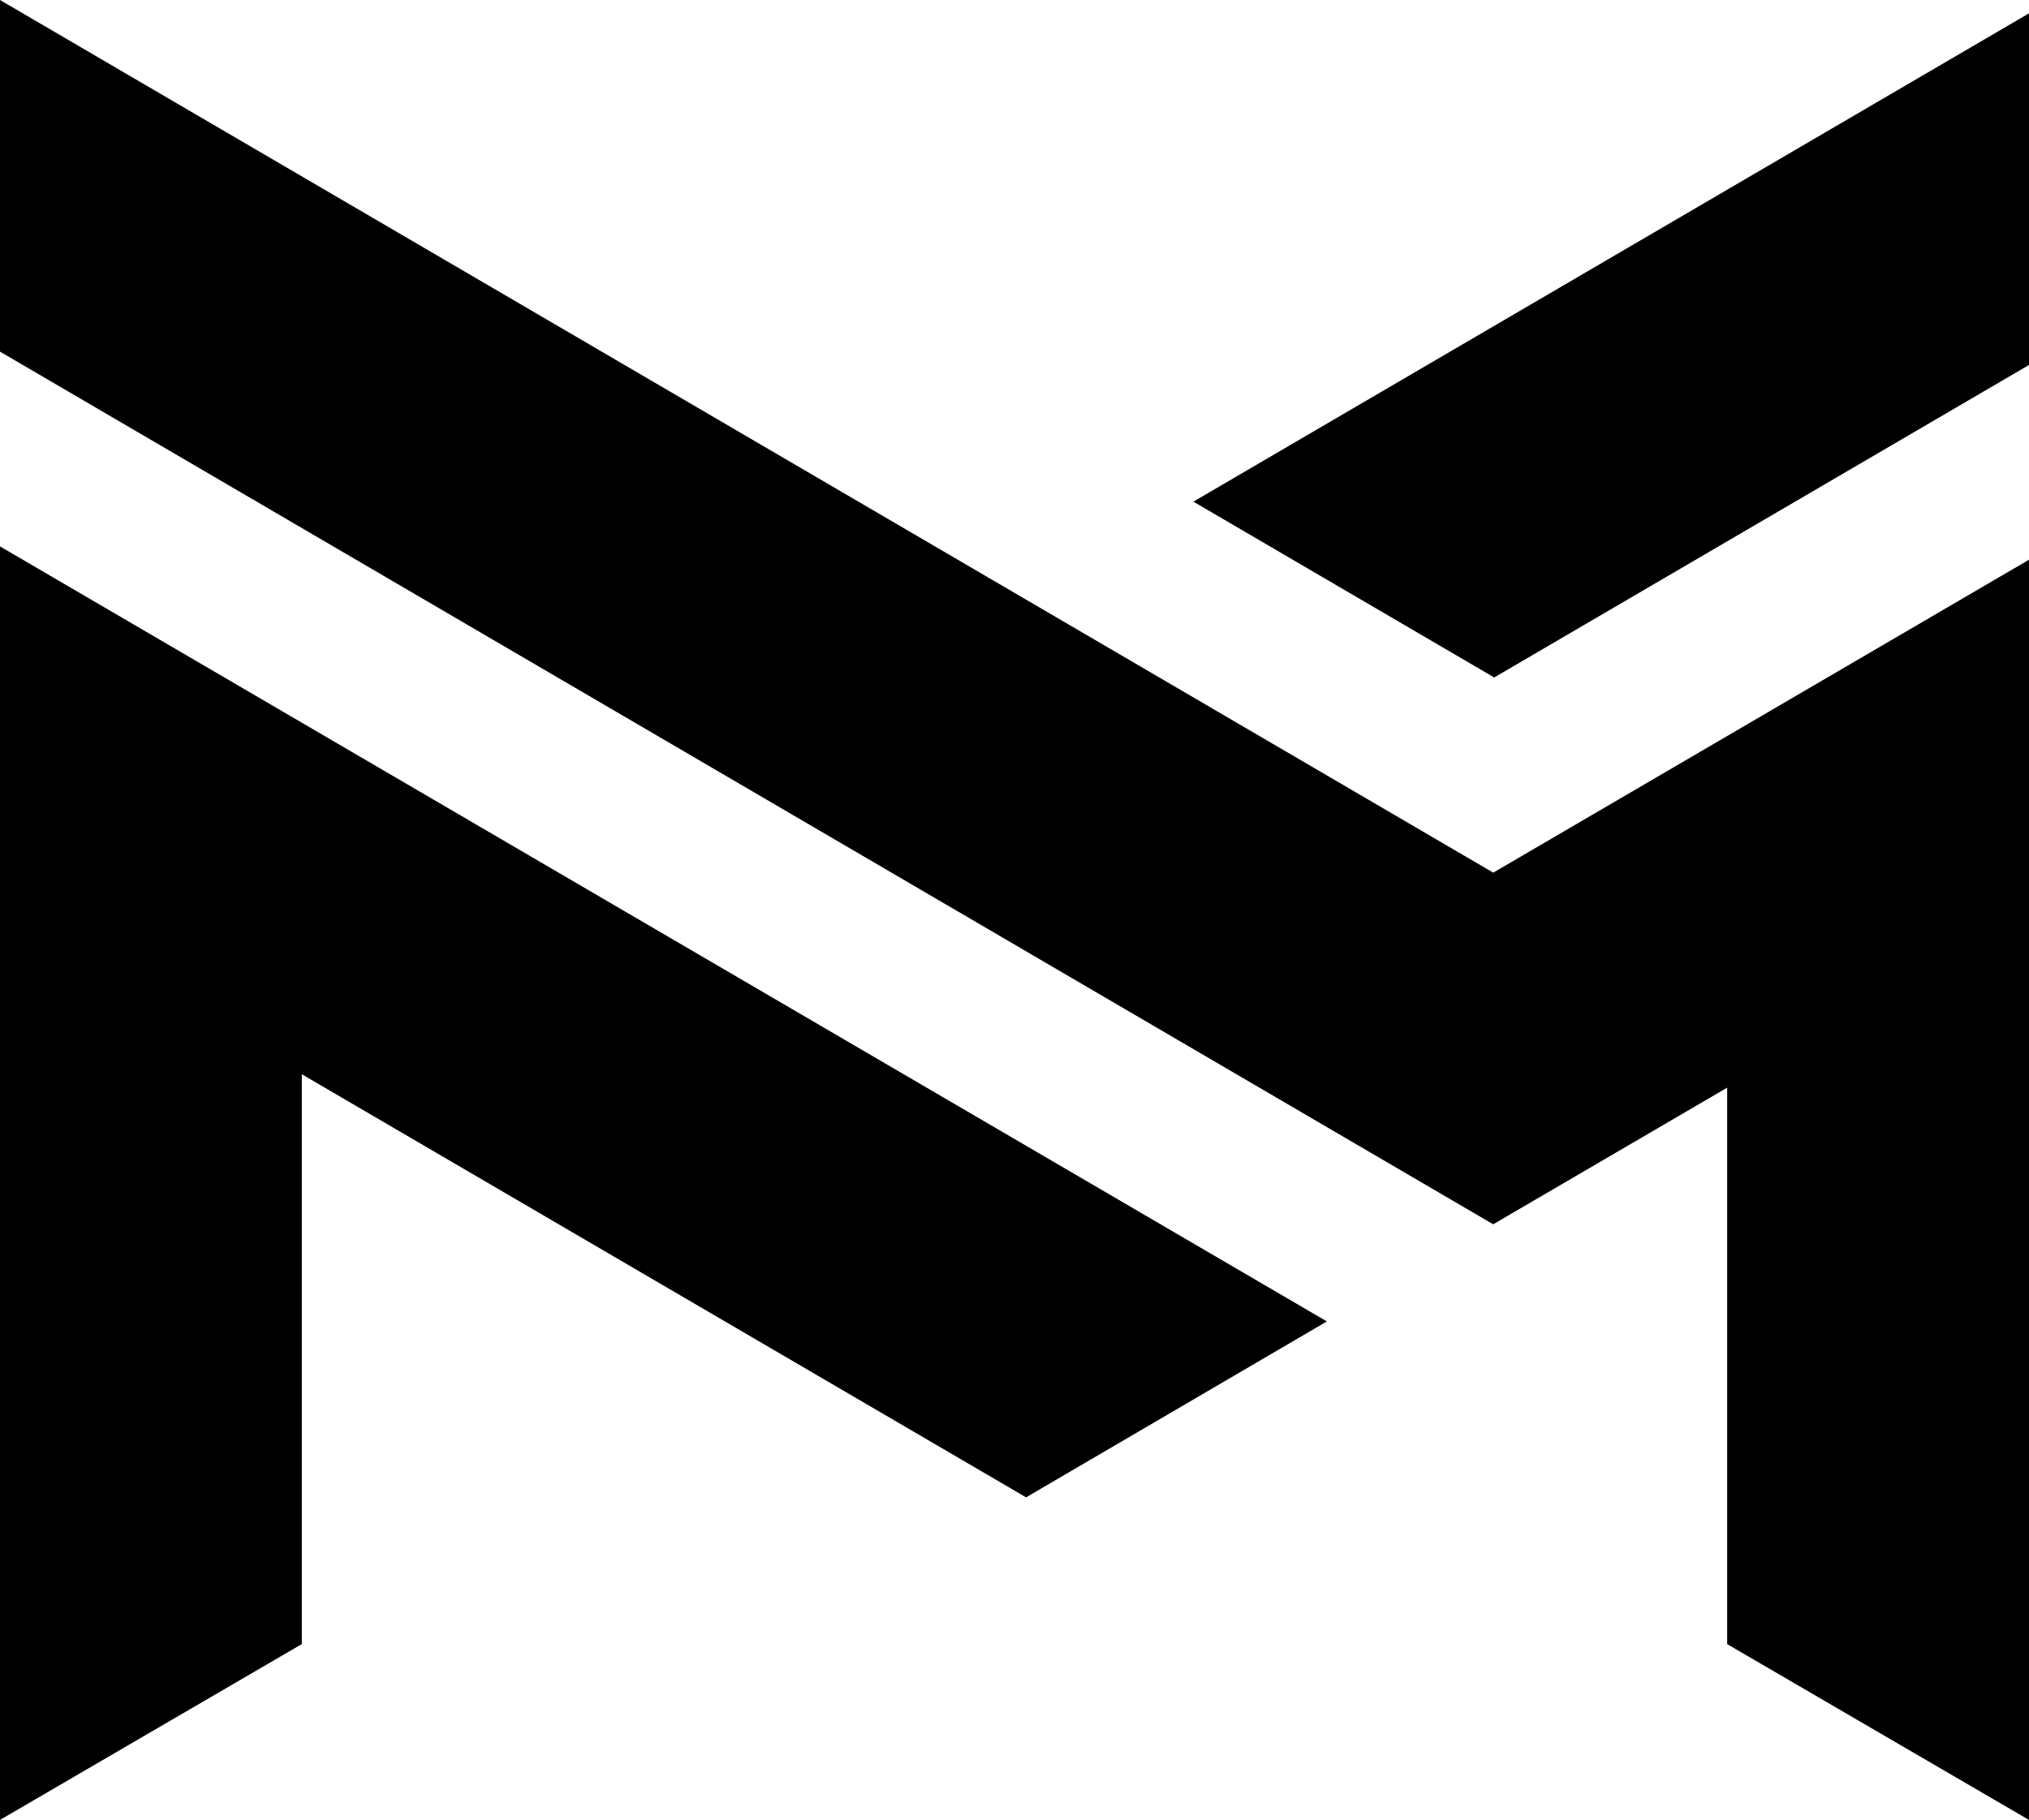
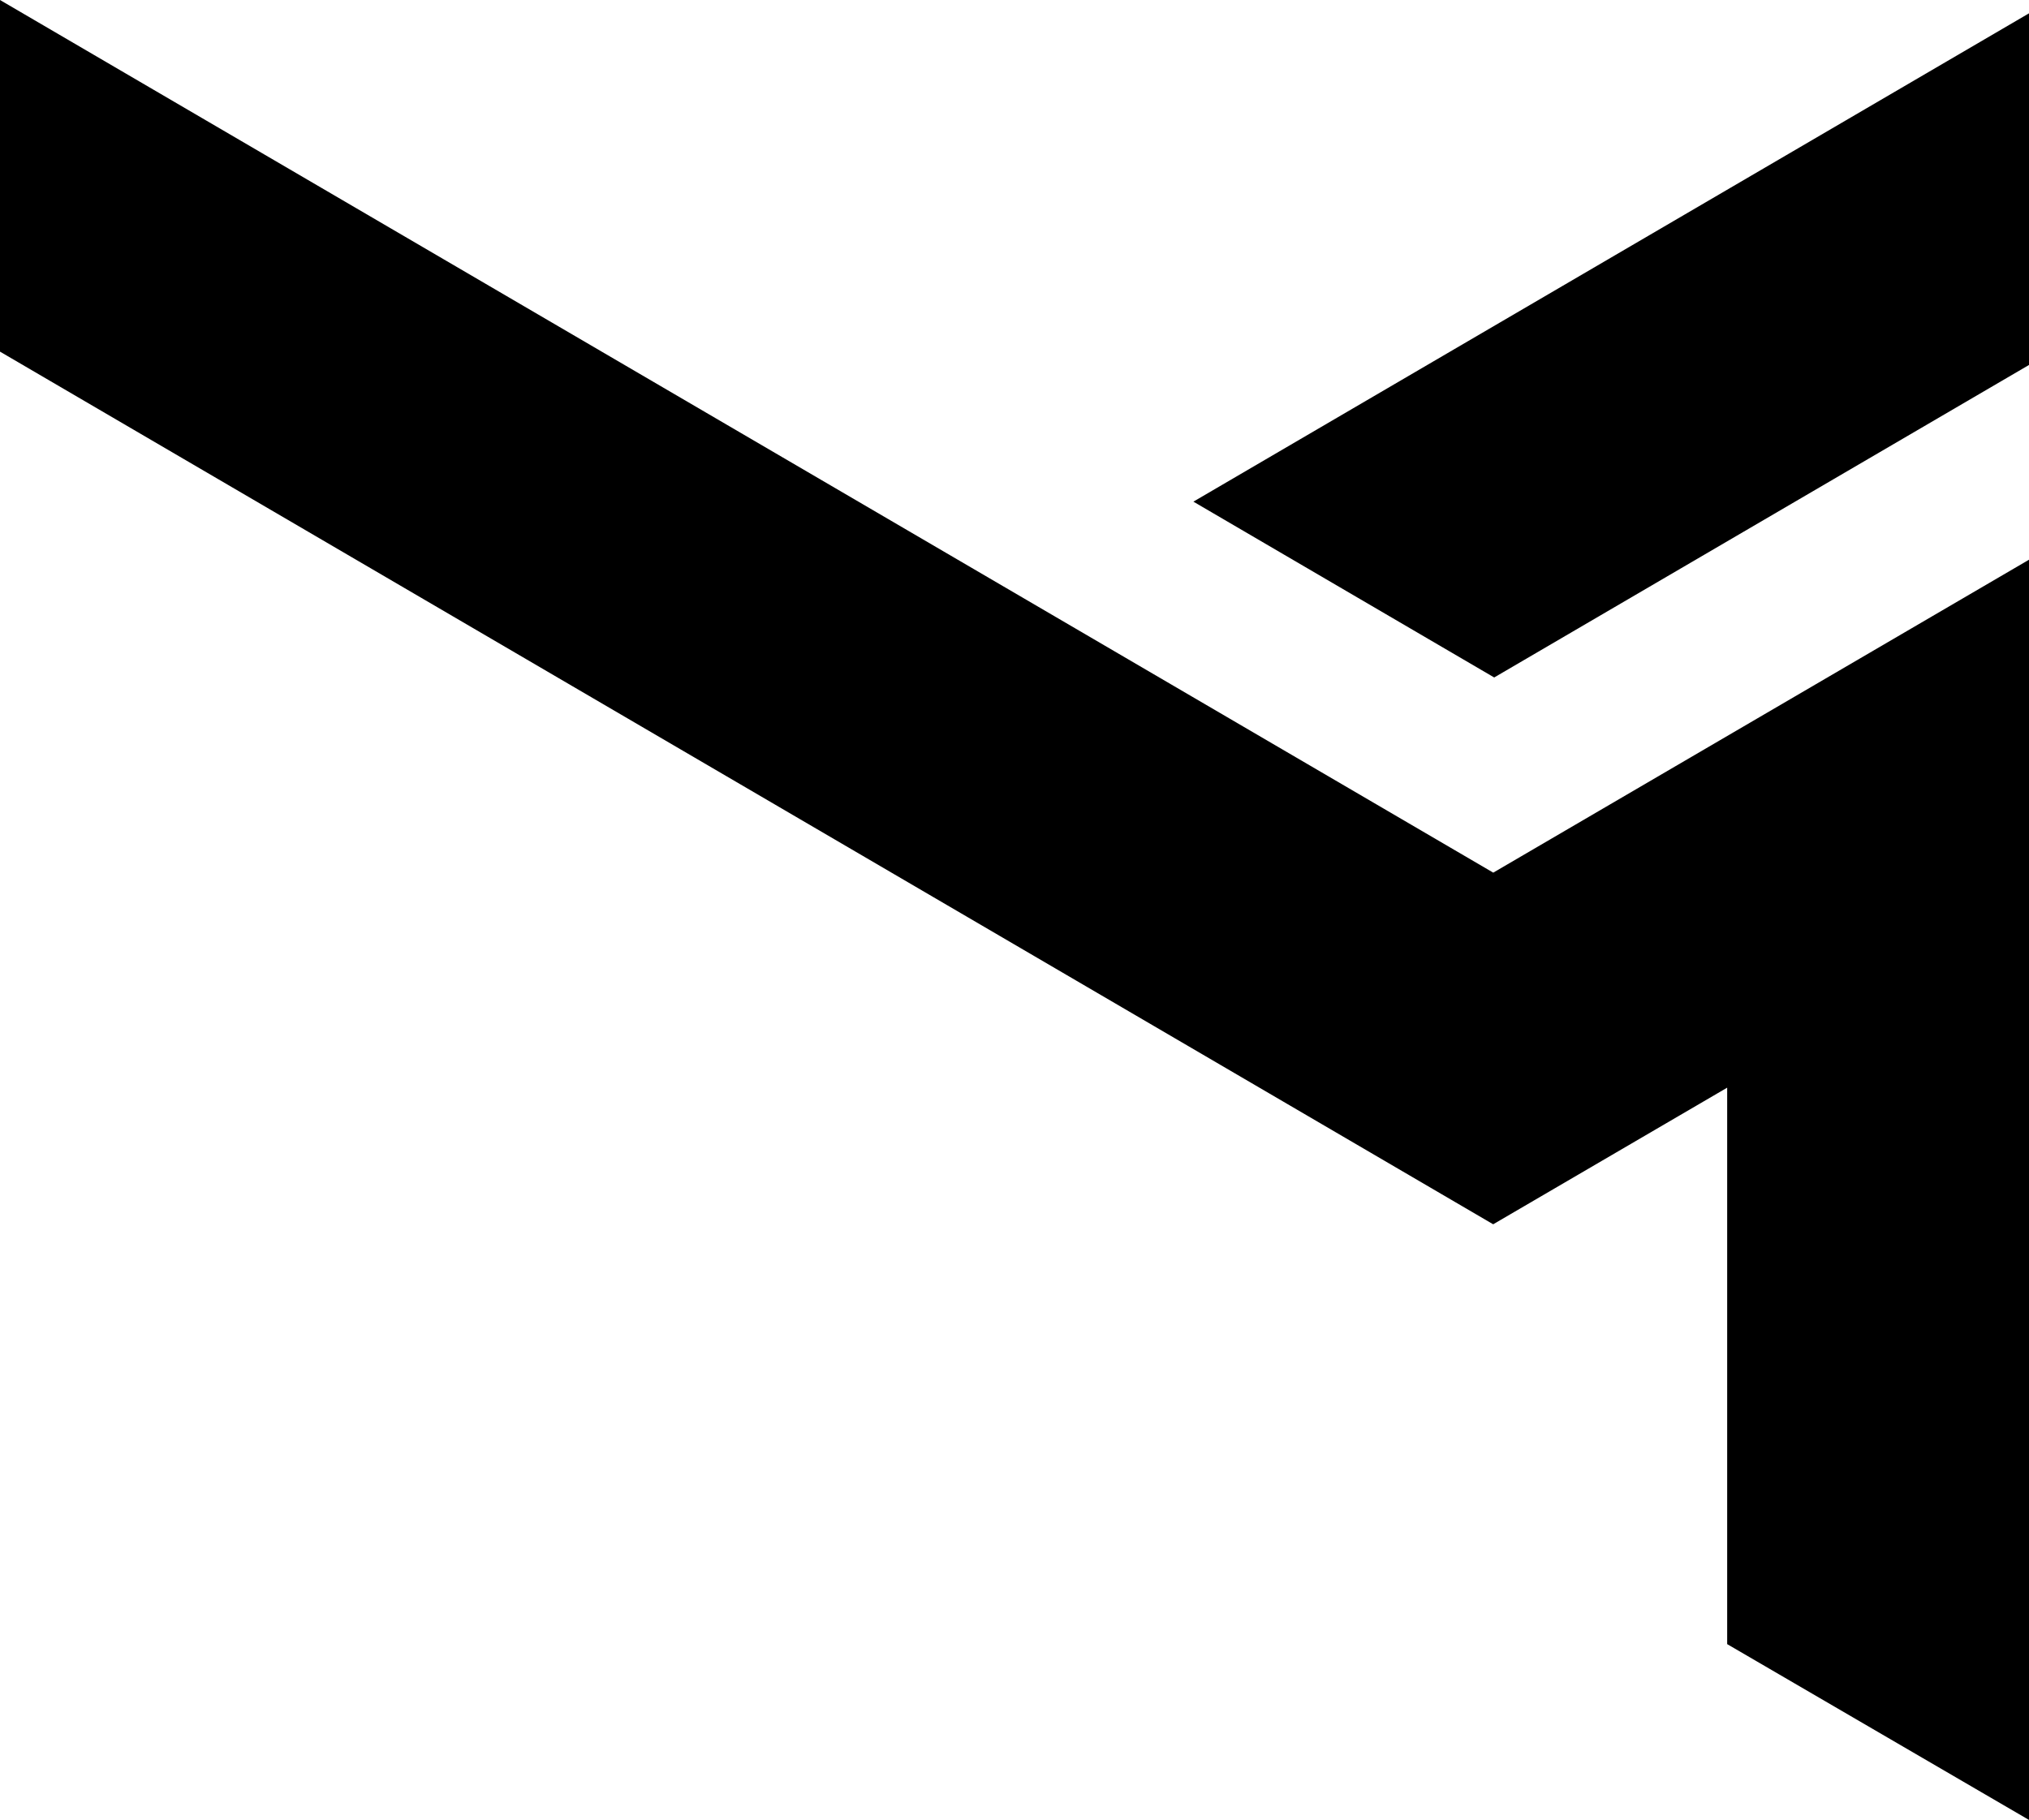
<svg xmlns="http://www.w3.org/2000/svg" id="Layer_2" data-name="Layer 2" viewBox="0 0 2010 1803.32">
  <defs>
    <style>
      .cls-1 {
            
	    fill: url(#gradient-1) #000;
      }
 .cls-2 {
            
	    fill: url(#gradient-2) #000;
      }
    </style>
    <linearGradient id="gradient-1">
      <stop offset="0%" stop-color="#0062ff" />
      <stop offset="100%" stop-color="#61efff" />
    </linearGradient>
    <linearGradient id="gradient-2">
      <stop offset="0%" stop-color="#61efff" />
      <stop offset="100%" stop-color="#0062ff" />
    </linearGradient>
  </defs>
  <g id="Layer_1-2" data-name="Layer 1">
    <g>
      <polygon points="1479.27 864.67 2010 554.61 2010 1803.32 1711 1629.1 1711 1077.73 1479.2 1213.1 0 348.42 0 0 1479.27 864.67" />
      <polygon points="1182.22 497.06 2010 13.21 2010 361.63 1480.21 671.28 1182.22 497.06" />
-       <polygon points="1016.48 1483.67 299 1064.43 299 1629.05 0 1803.28 0 541.4 1314.45 1309.36 1016.48 1483.67" />
    </g>
  </g>
</svg>